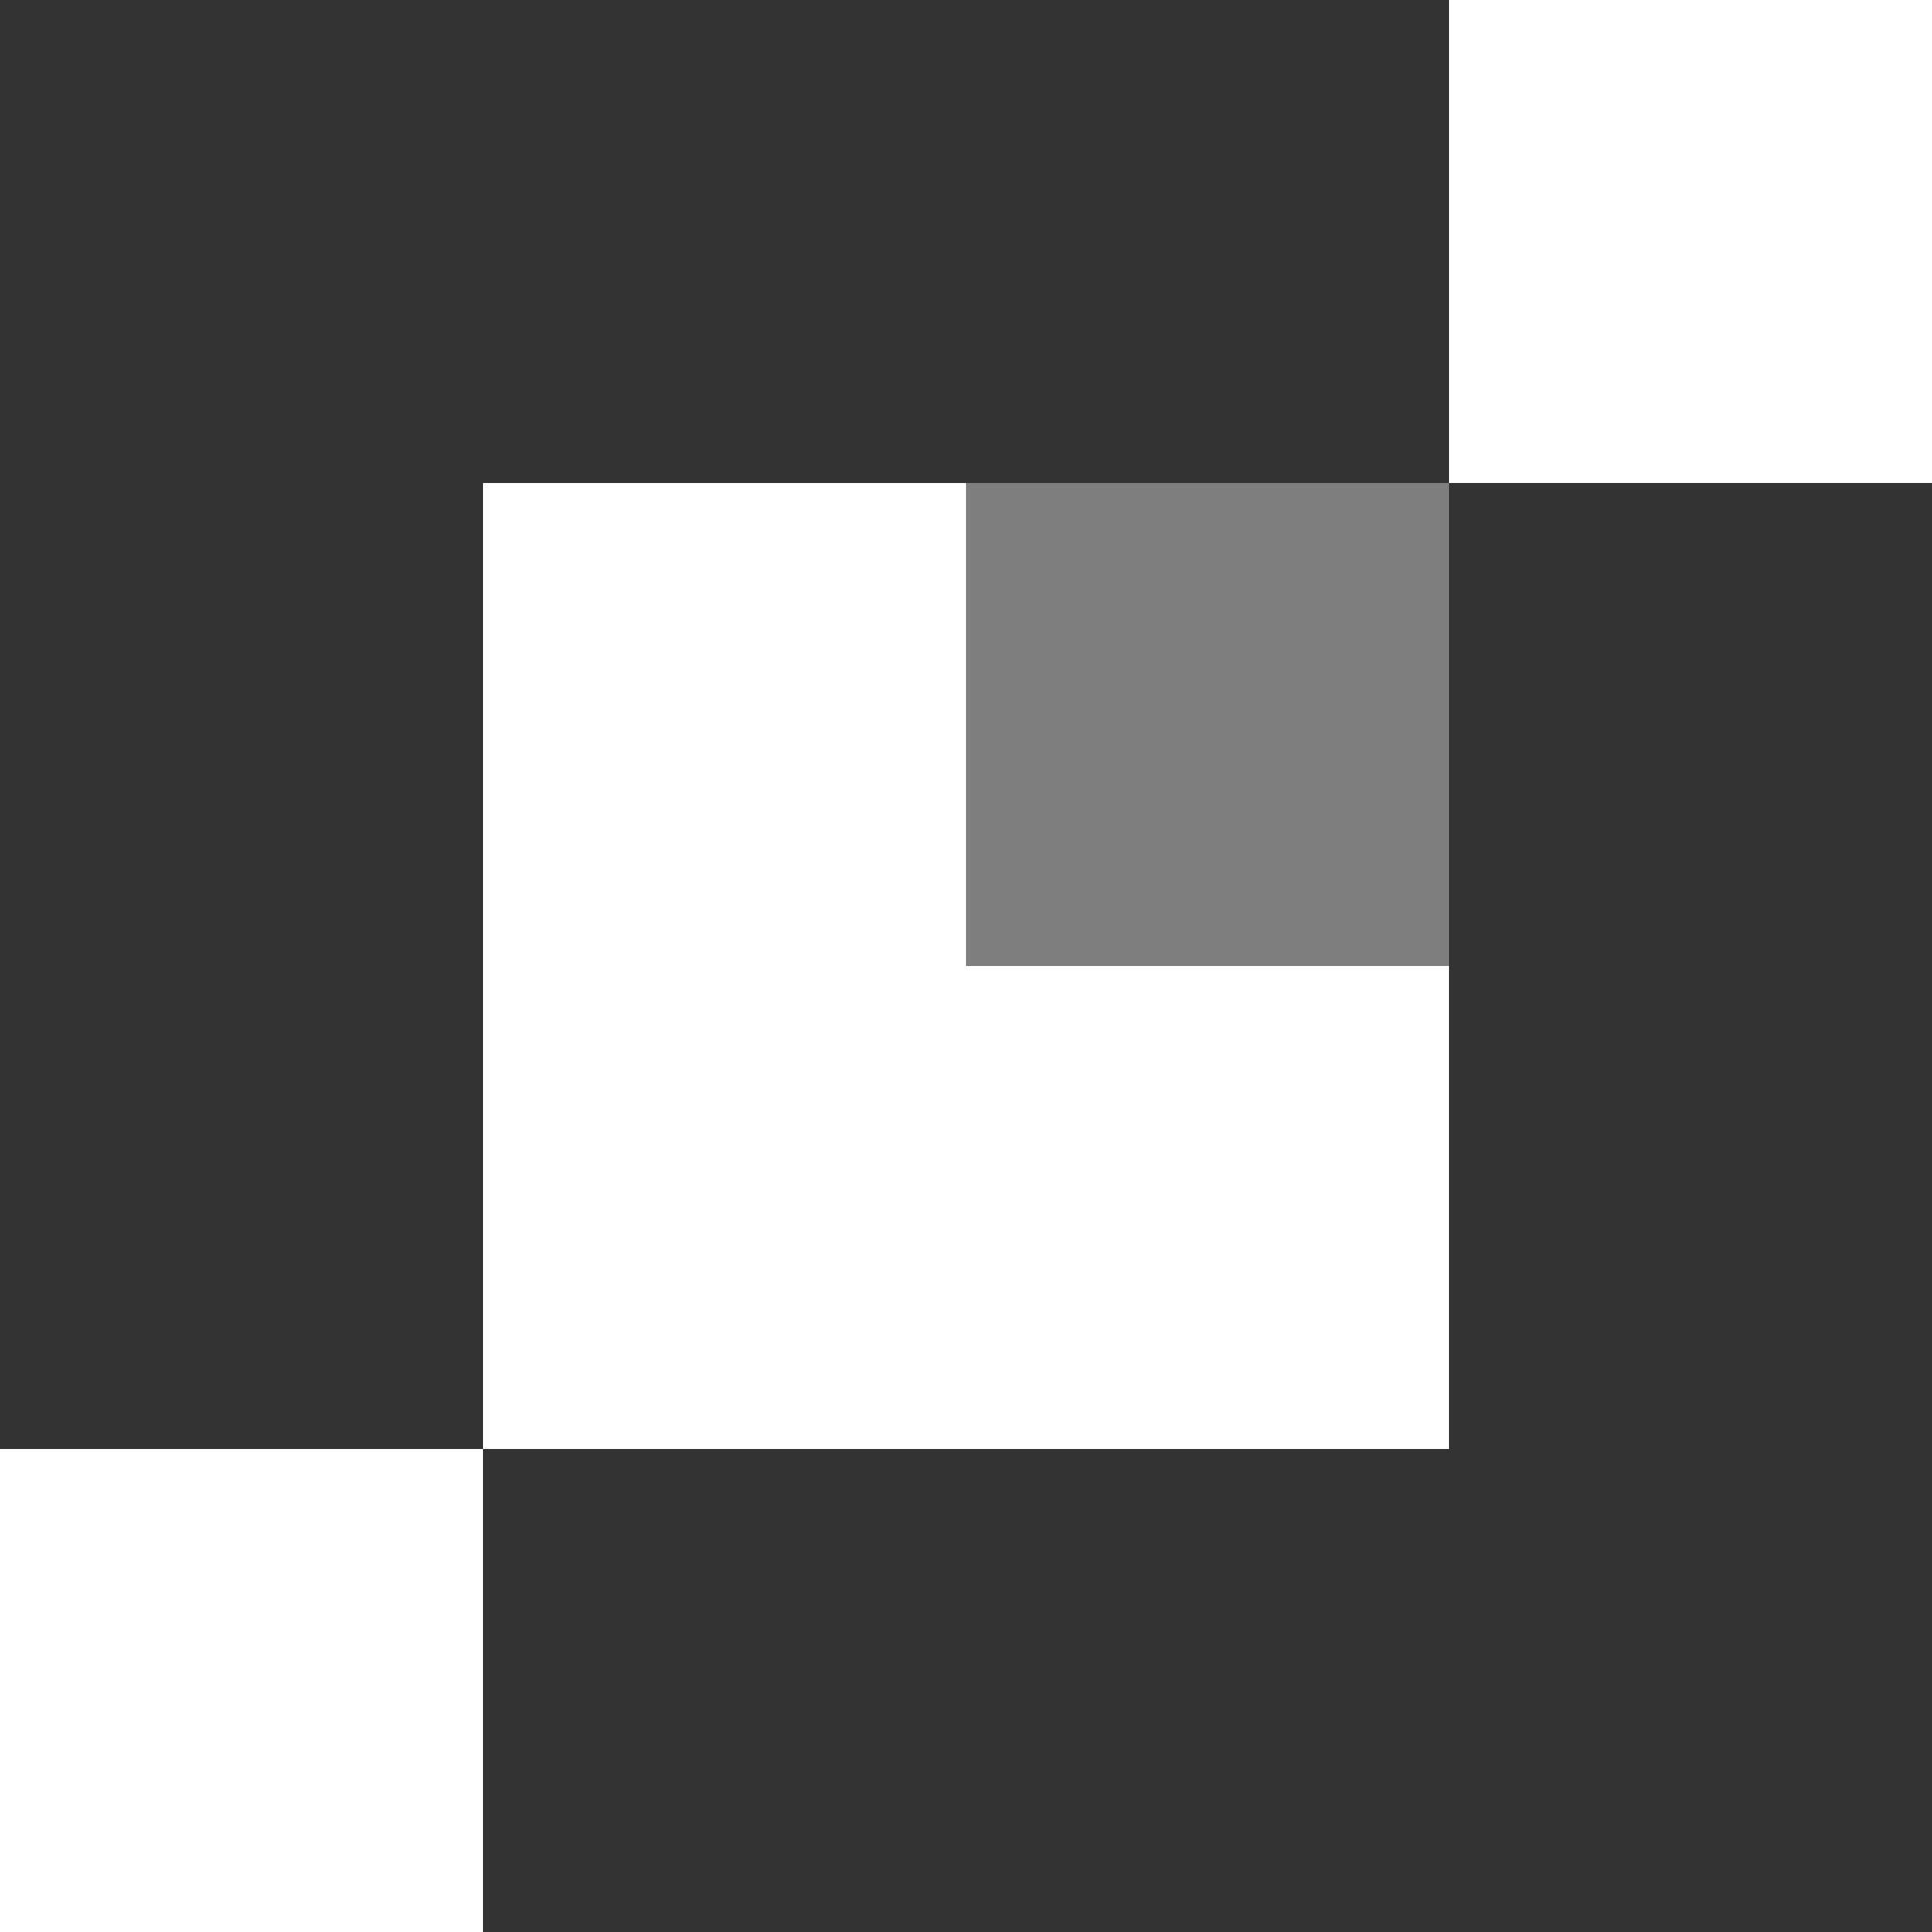
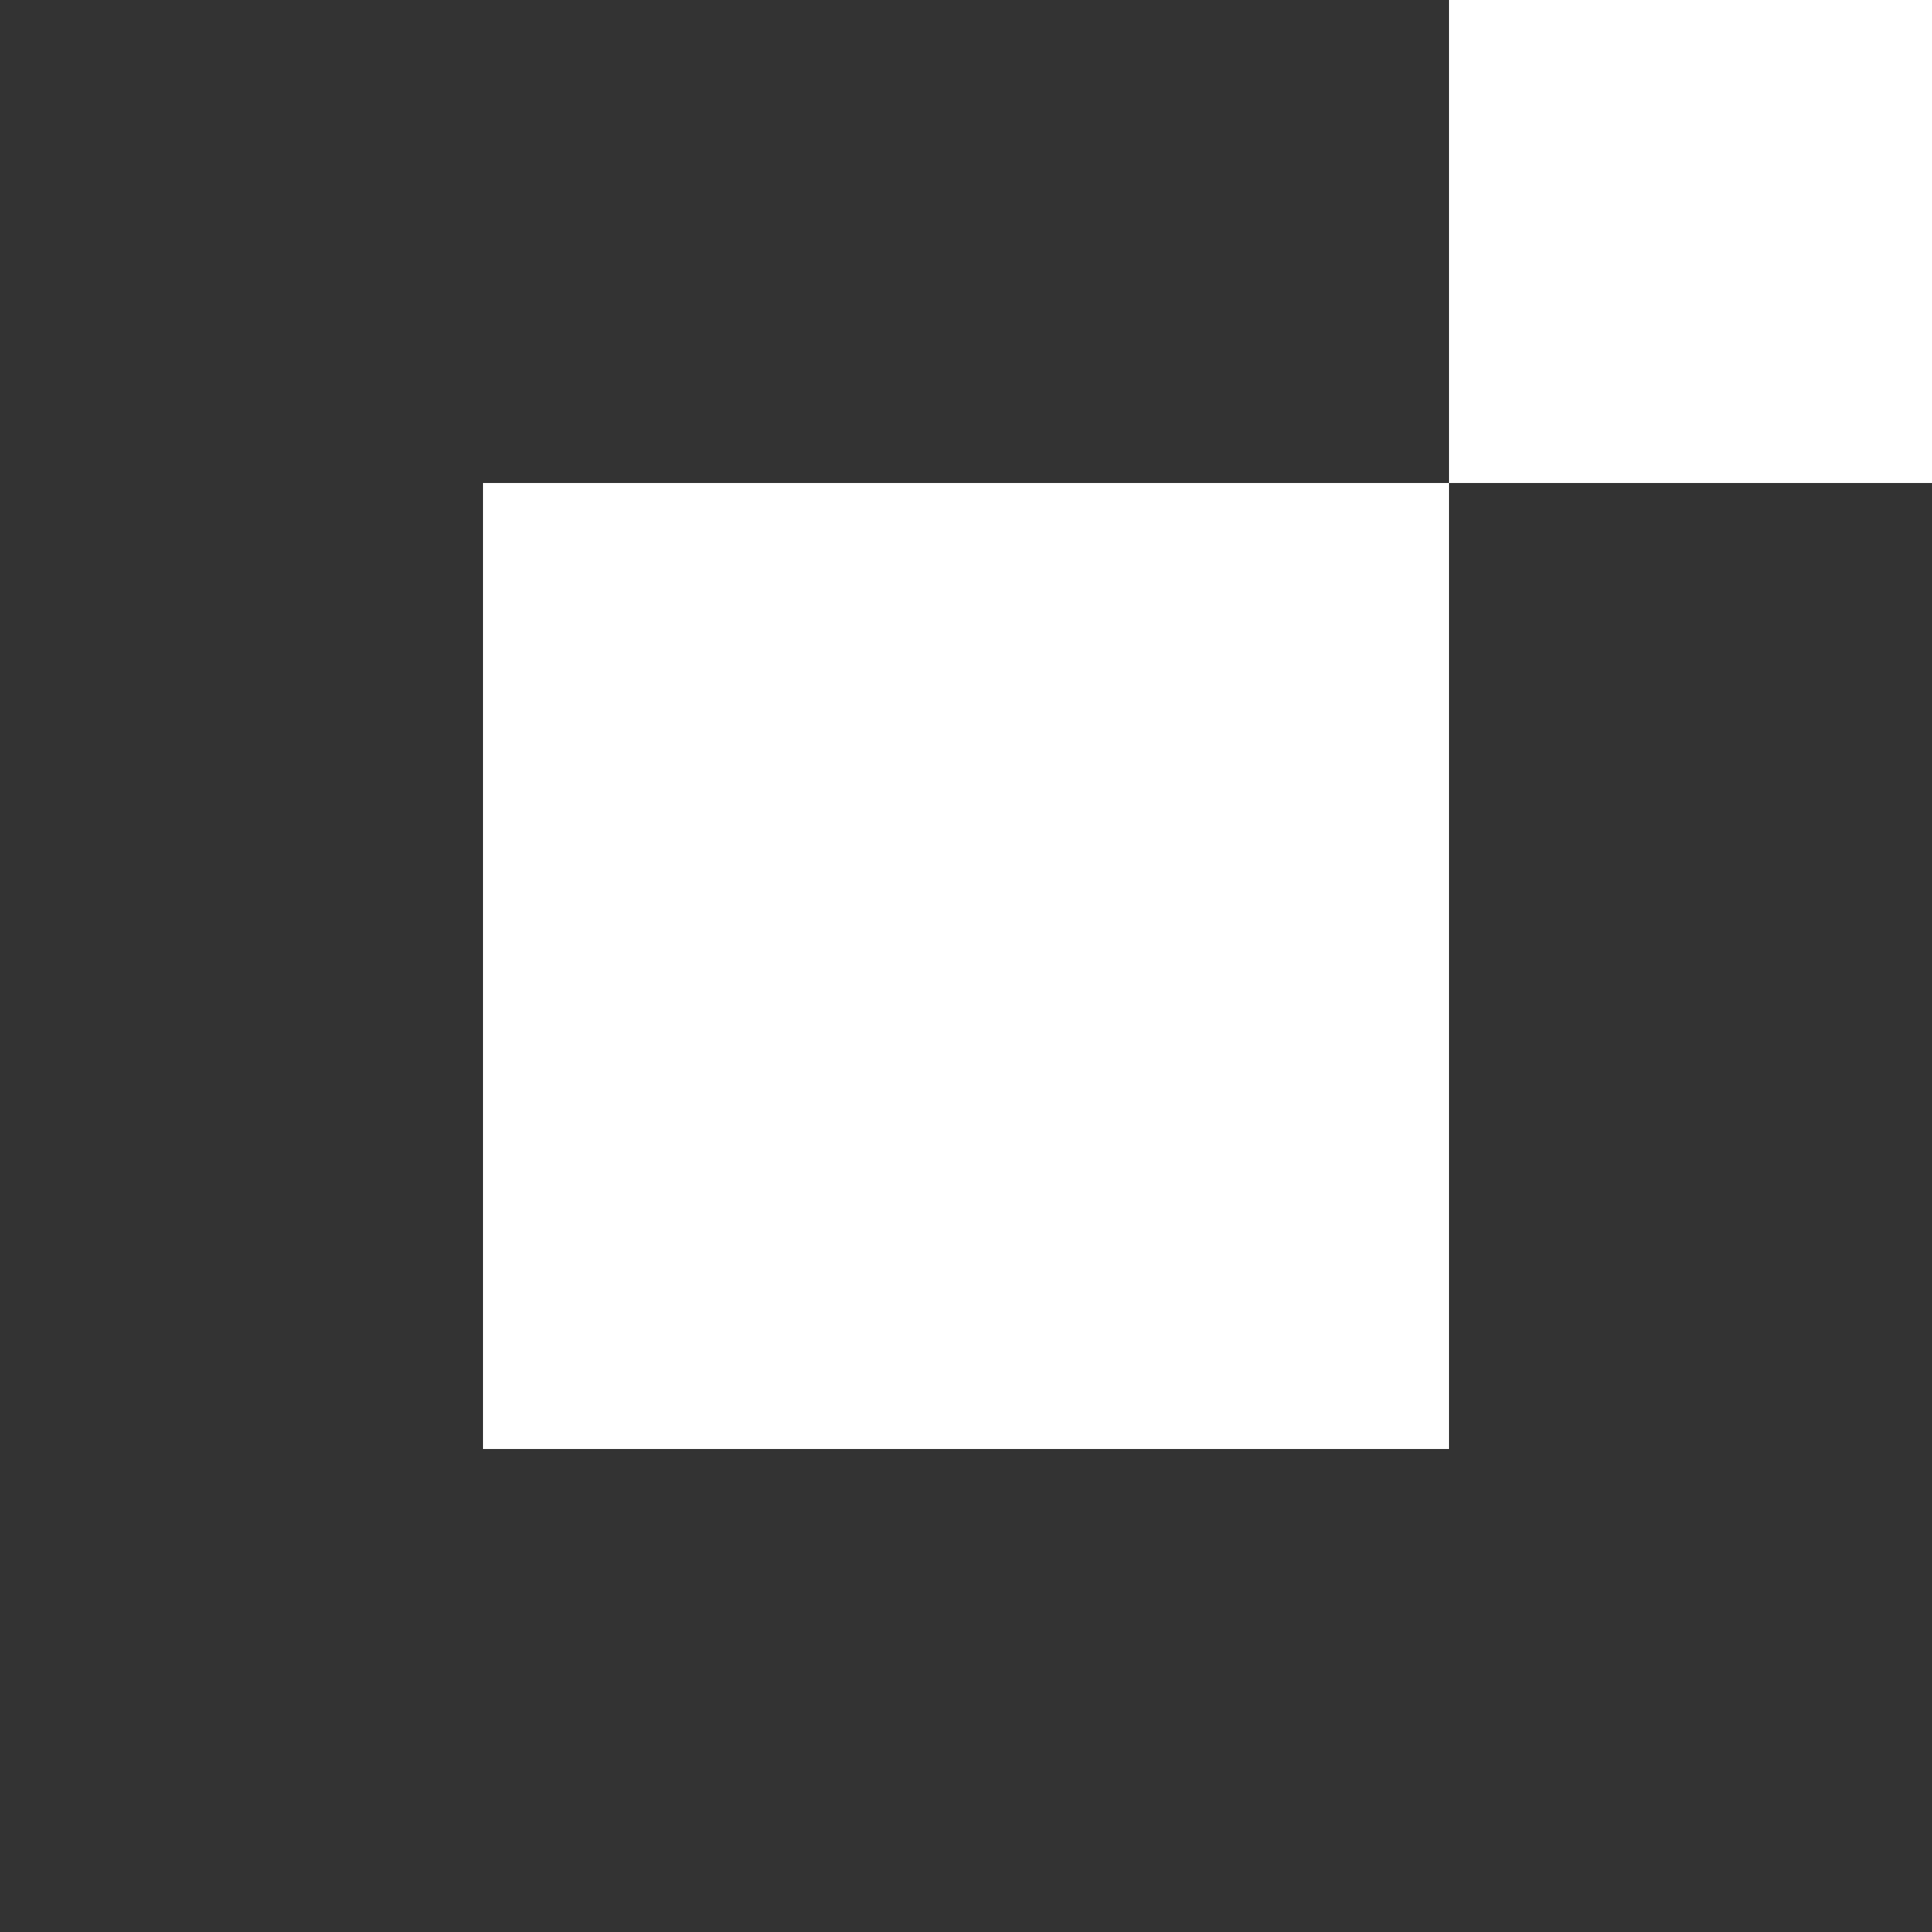
<svg xmlns="http://www.w3.org/2000/svg" viewBox="0 0 4 4">
  <rect x="0" y="0" width="4" height="4" fill="#333333" stroke="none" />
  <rect width="1" height="1" x="3" fill="#fff" />
  <rect width="2" height="2" x="1" y="1" fill="#fff" />
-   <rect width="1" height="1" x="2" y="1" fill="#7f7f7f" />
-   <rect width="1" height="1" y="3" fill="#fff" />
</svg>